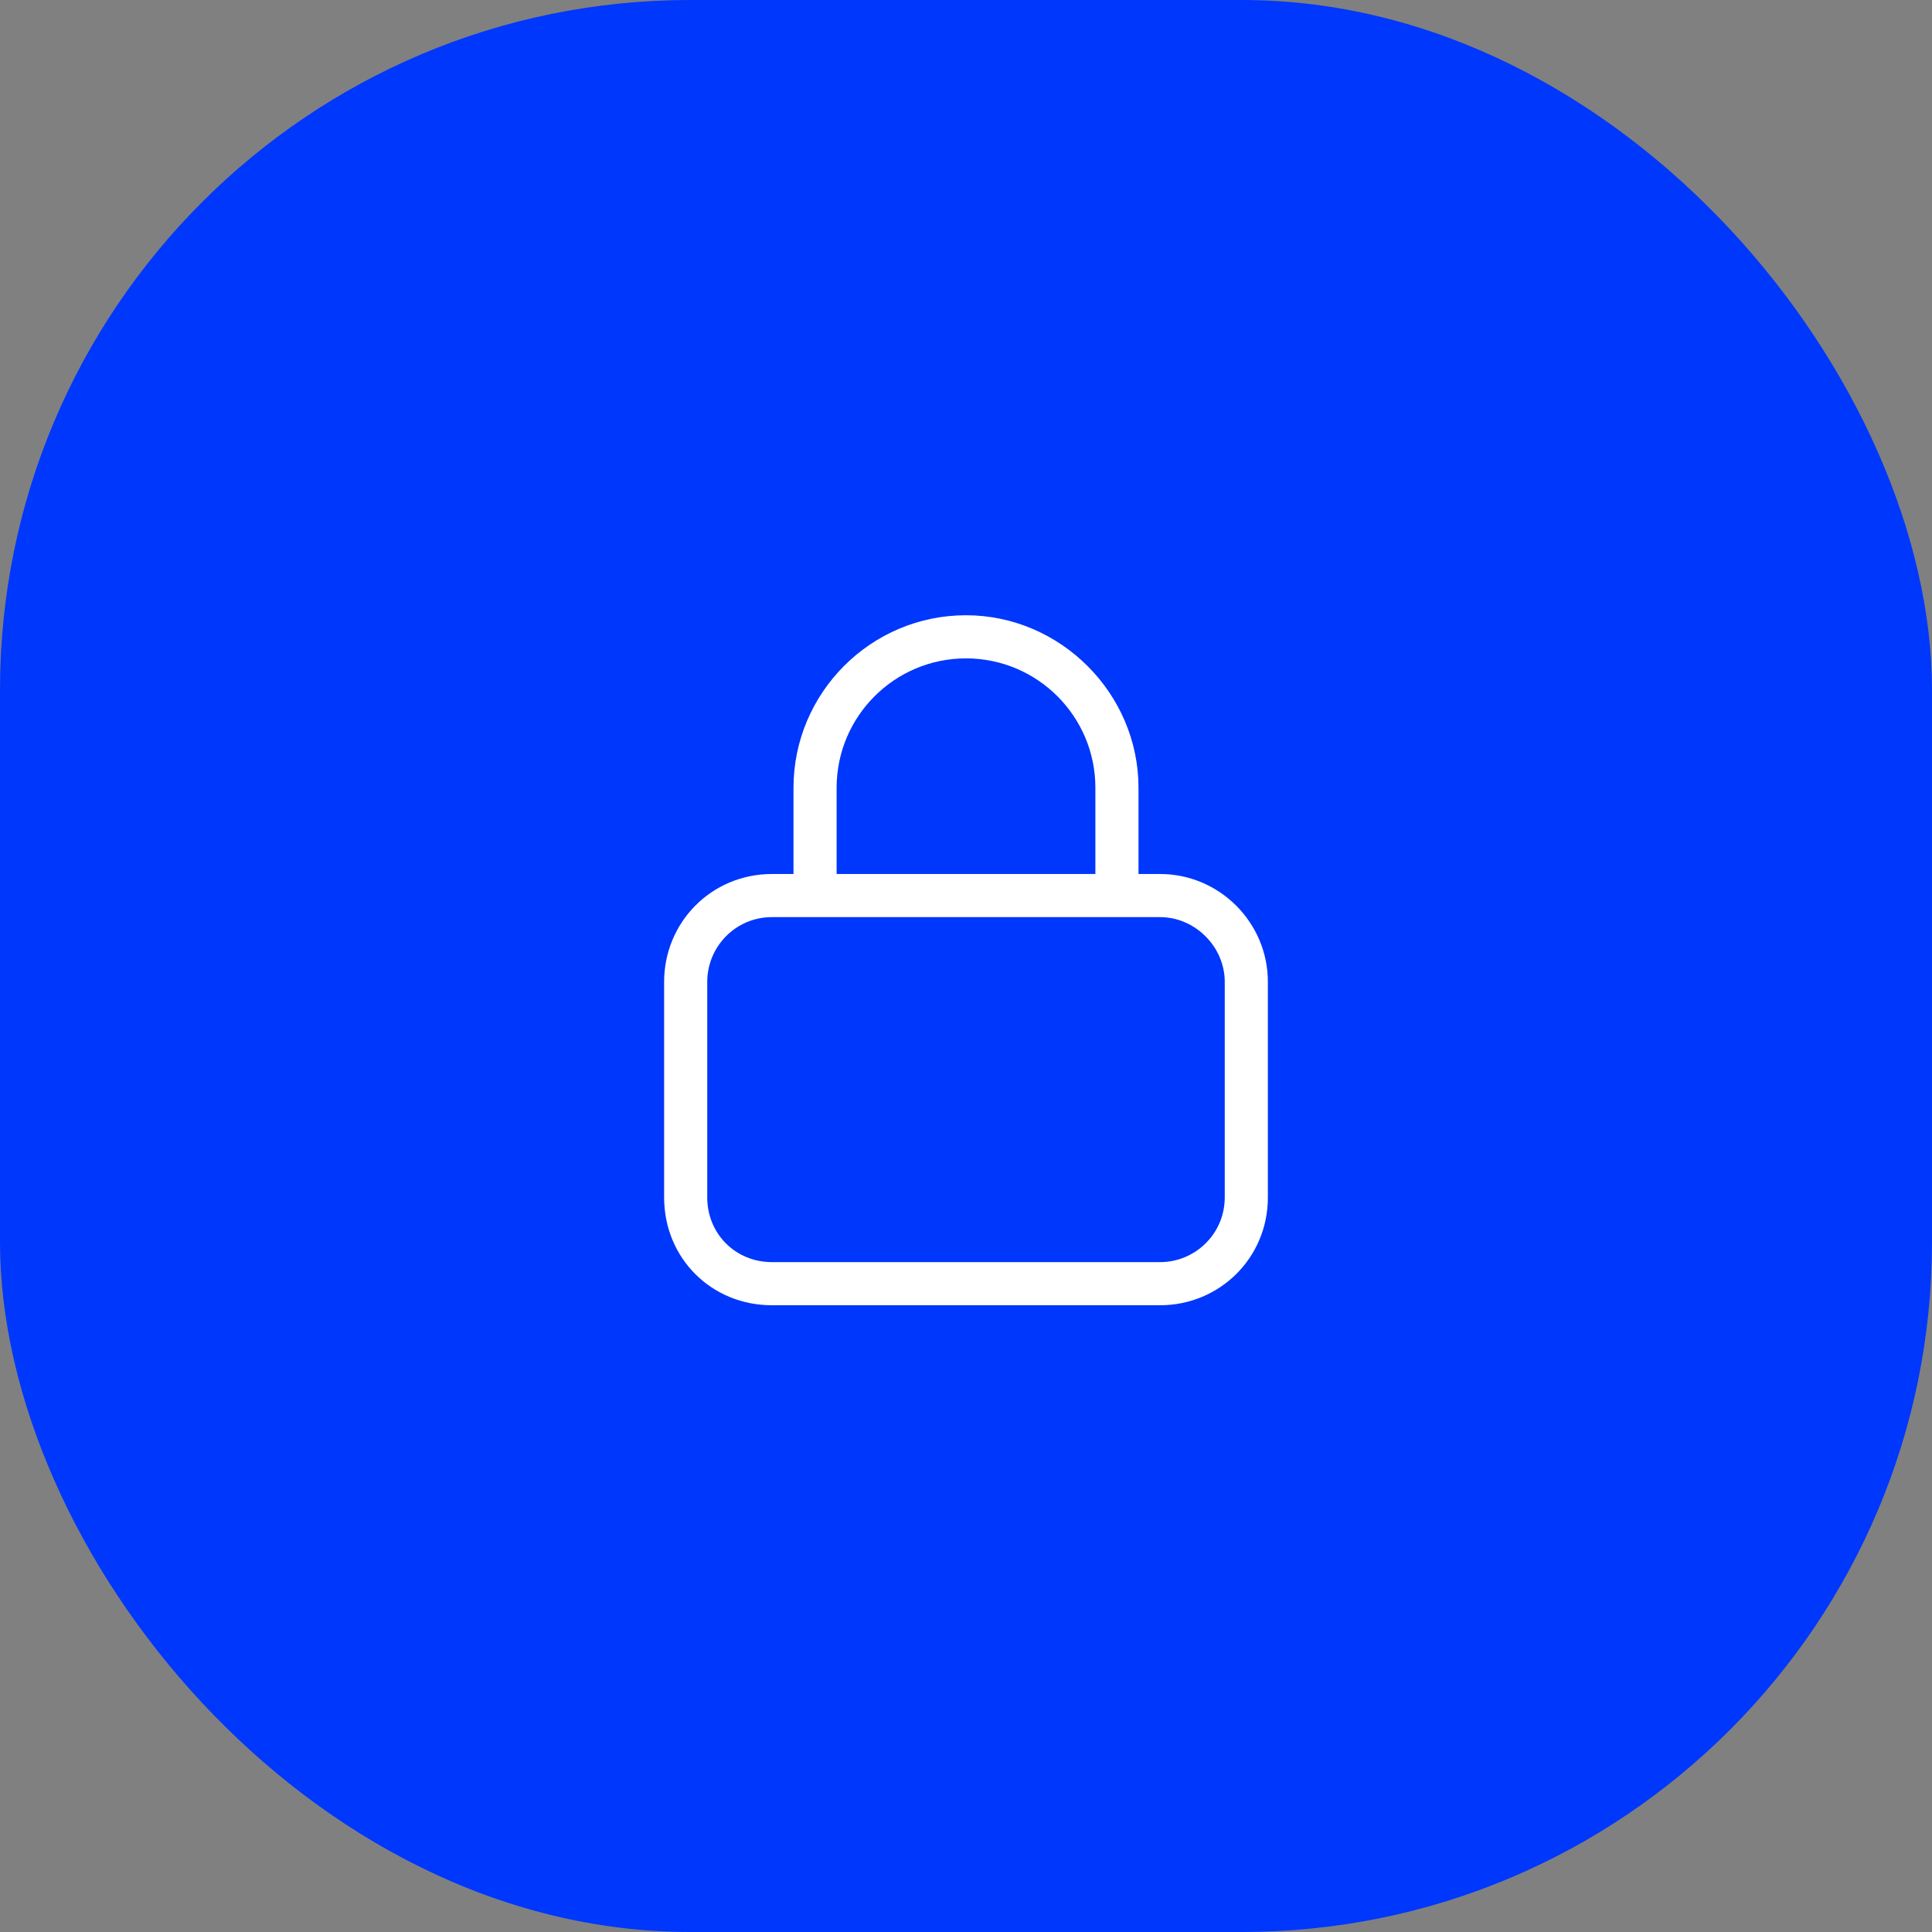
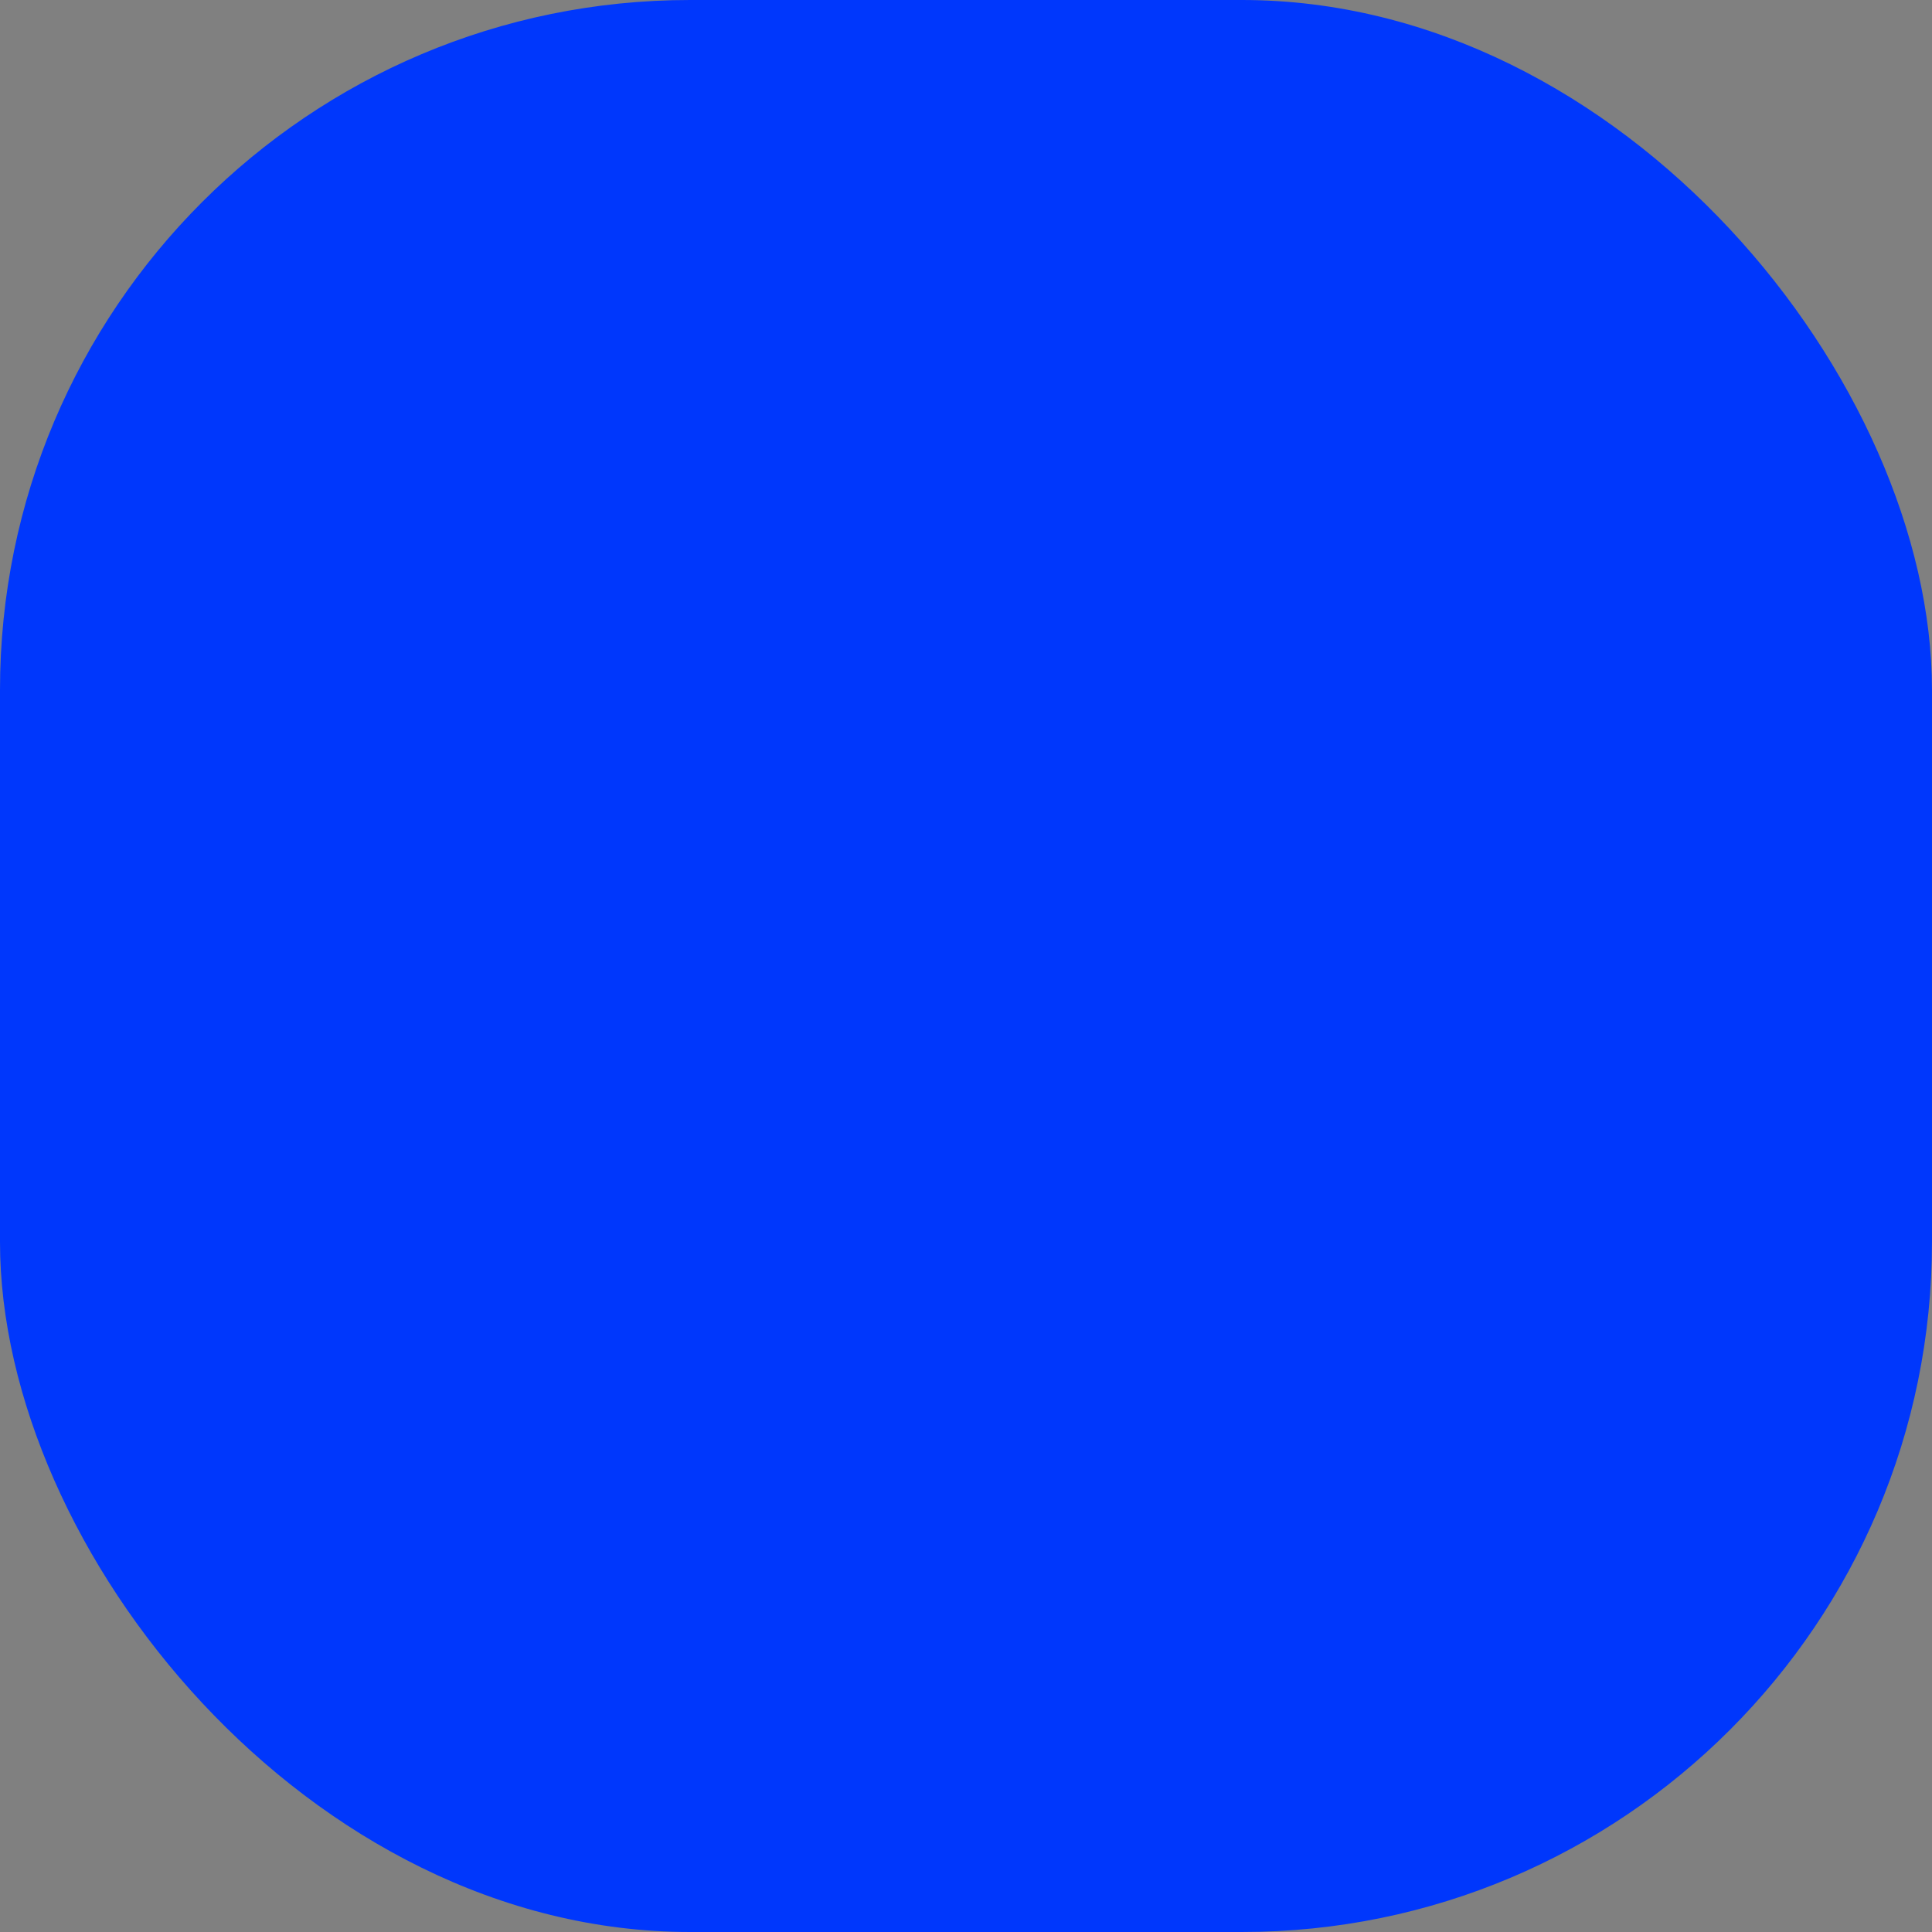
<svg xmlns="http://www.w3.org/2000/svg" width="84" height="84" viewBox="0 0 84 84" fill="none">
  <rect x="0" y="0" width="84" height="84" fill="#808080" stroke="none" />
  <rect width="84" height="84" rx="30" fill="#0037FC" />
-   <path d="M36.375 34.25V38H47.625V34.25C47.625 31.145 45.105 28.625 42 28.625C38.895 28.625 36.375 31.145 36.375 34.25ZM34.5 38V34.25C34.5 30.148 37.84 26.75 42 26.75C46.102 26.75 49.5 30.148 49.5 34.25V38H50.438C53.016 38 55.125 40.109 55.125 42.688V52.062C55.125 54.699 53.016 56.75 50.438 56.75H33.562C30.926 56.75 28.875 54.699 28.875 52.062V42.688C28.875 40.109 30.926 38 33.562 38H34.5ZM30.75 42.688V52.062C30.75 53.645 31.98 54.875 33.562 54.875H50.438C51.961 54.875 53.25 53.645 53.25 52.062V42.688C53.25 41.164 51.961 39.875 50.438 39.875H33.562C31.98 39.875 30.75 41.164 30.75 42.688Z" fill="white" />
</svg>